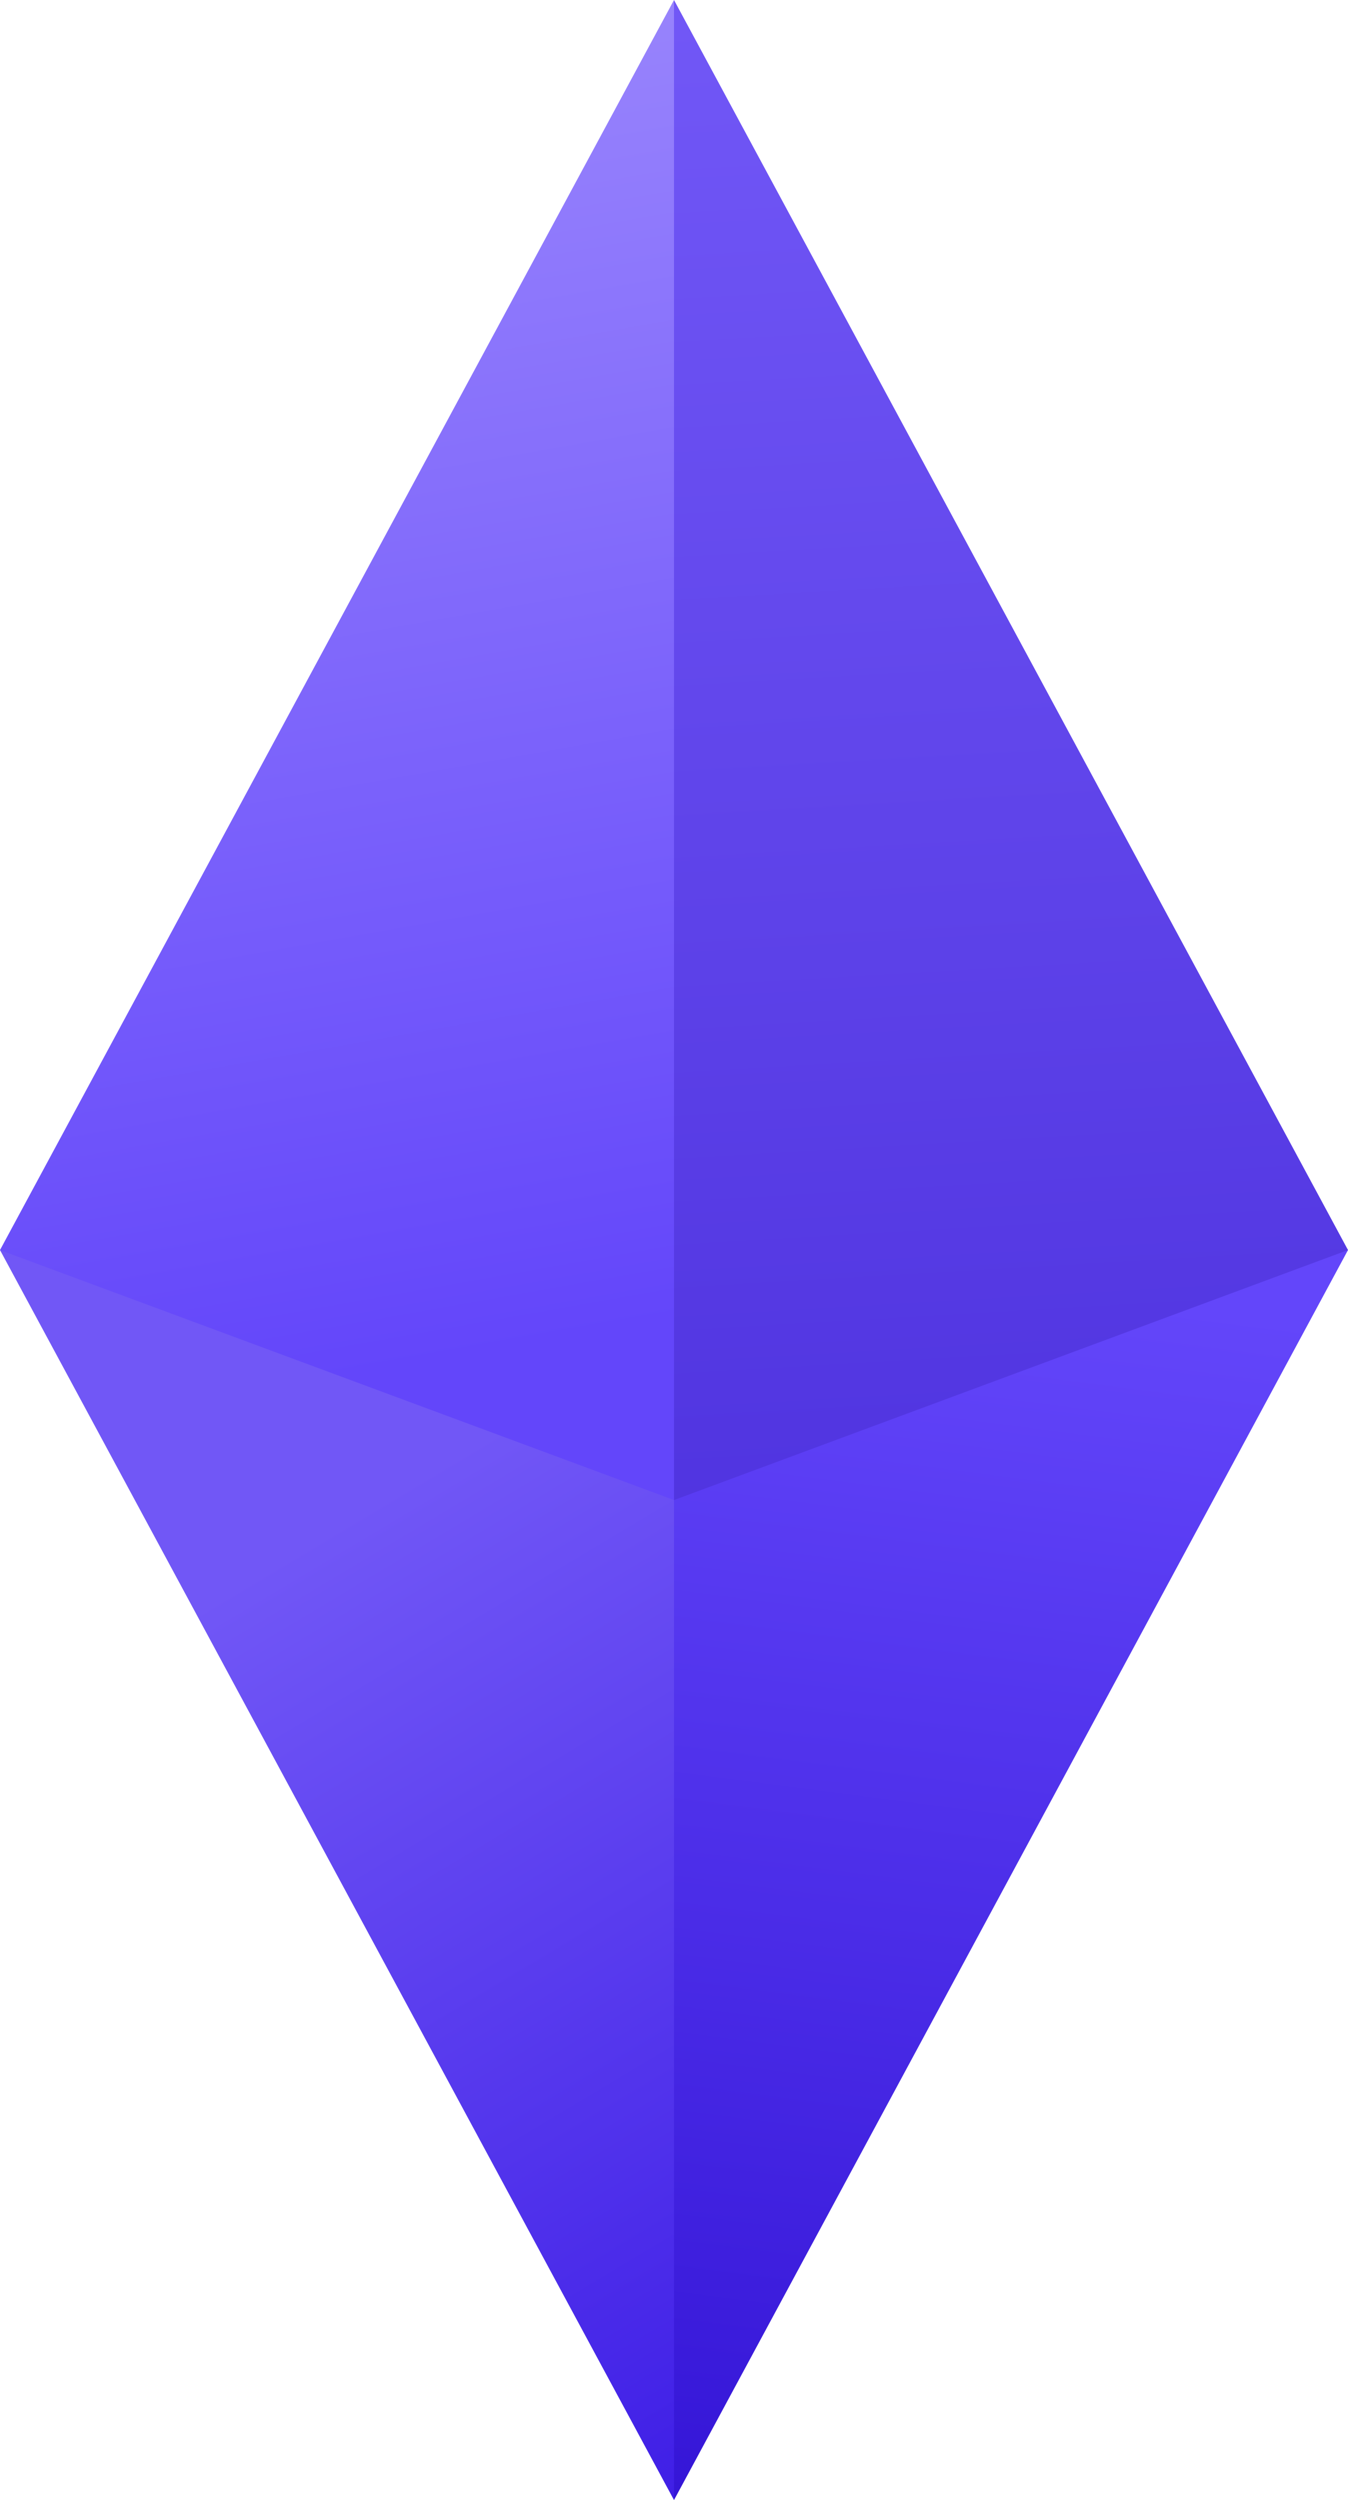
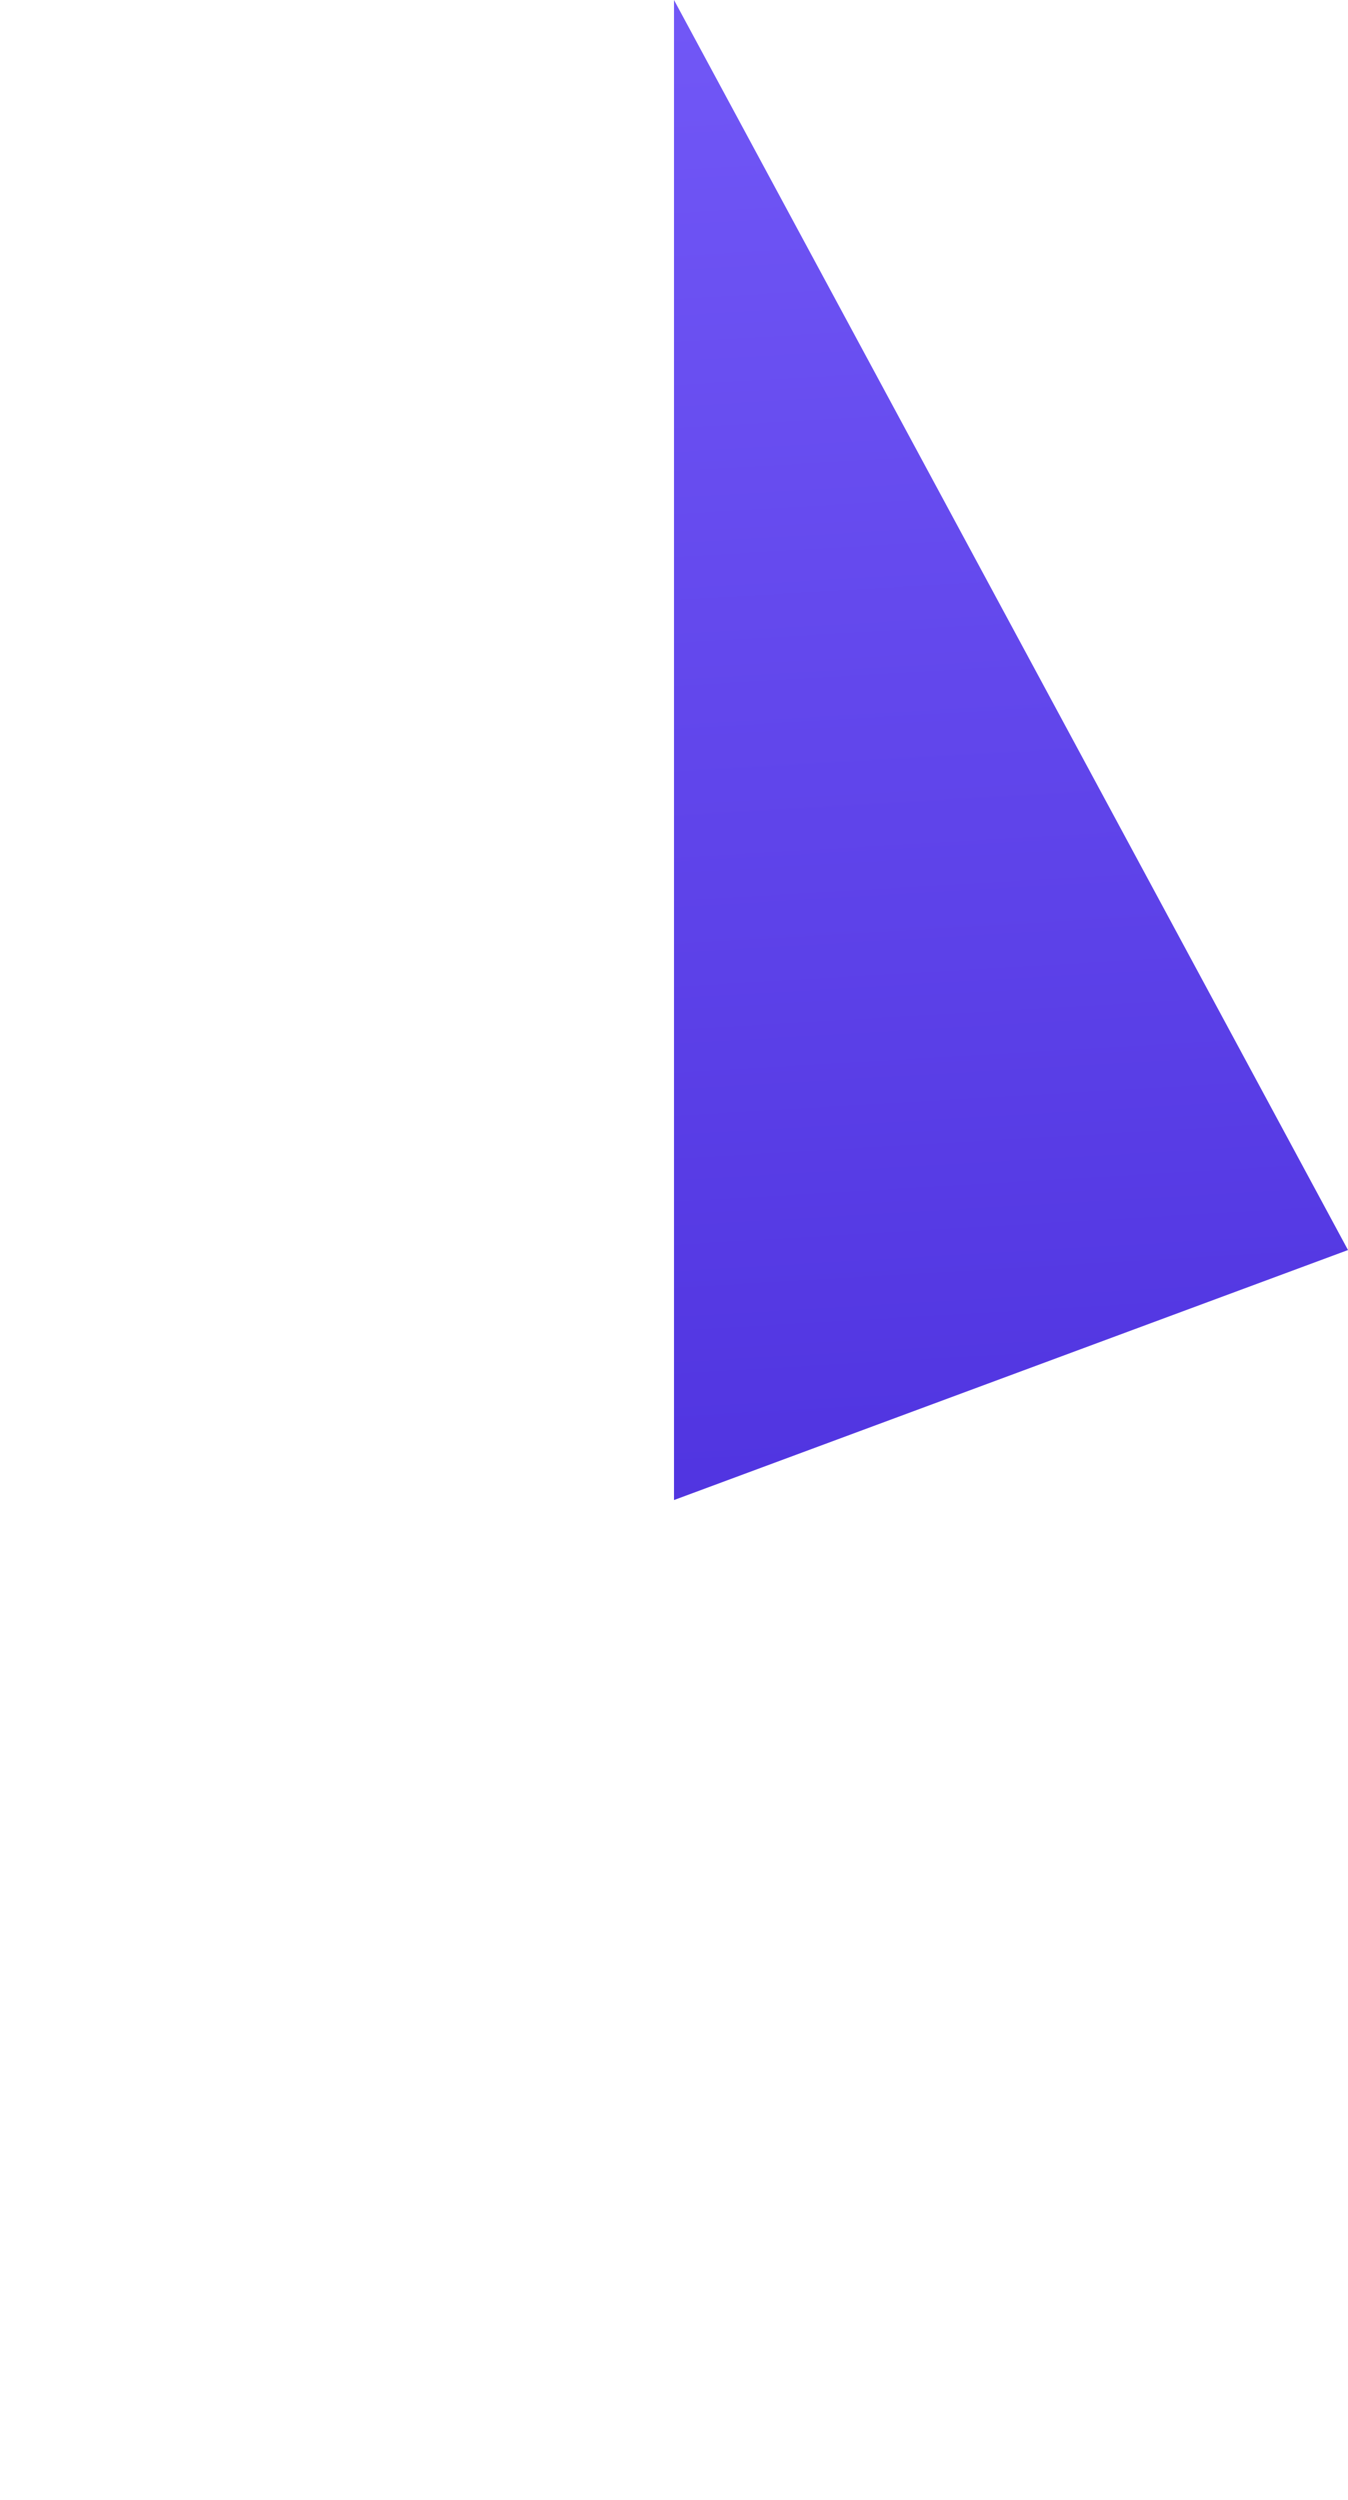
<svg xmlns="http://www.w3.org/2000/svg" width="41" height="76" viewBox="0 0 41 76" fill="none">
-   <path d="M20.5 30.4V76L0 38L20.5 30.4Z" fill="url(#paint0_linear_443_4228)" />
-   <path d="M20.5 30.4V76L41 38L20.5 30.4Z" fill="url(#paint1_linear_443_4228)" />
-   <path d="M20.5 45.6V0L0 38L20.5 45.6Z" fill="url(#paint2_linear_443_4228)" />
  <path d="M20.5 45.6V0L41 38L20.5 45.6Z" fill="url(#paint3_linear_443_4228)" />
  <defs>
    <linearGradient id="paint0_linear_443_4228" x1="9.067" y1="47.025" x2="30.974" y2="83.632" gradientUnits="userSpaceOnUse">
      <stop stop-color="#7157F6" />
      <stop offset="1" stop-color="#2C09E0" />
    </linearGradient>
    <linearGradient id="paint1_linear_443_4228" x1="30.75" y1="38.986" x2="24.607" y2="86.384" gradientUnits="userSpaceOnUse">
      <stop stop-color="#6346FA" />
      <stop offset="1" stop-color="#2909CE" />
    </linearGradient>
    <linearGradient id="paint2_linear_443_4228" x1="13.404" y1="41.398" x2="6.446" y2="2.055" gradientUnits="userSpaceOnUse">
      <stop stop-color="#6346FA" />
      <stop offset="1" stop-color="#9884FC" />
    </linearGradient>
    <linearGradient id="paint3_linear_443_4228" x1="30.75" y1="0" x2="34.847" y2="70.328" gradientUnits="userSpaceOnUse">
      <stop stop-color="#7157F6" />
      <stop offset="1" stop-color="#3E21D4" />
    </linearGradient>
  </defs>
</svg>